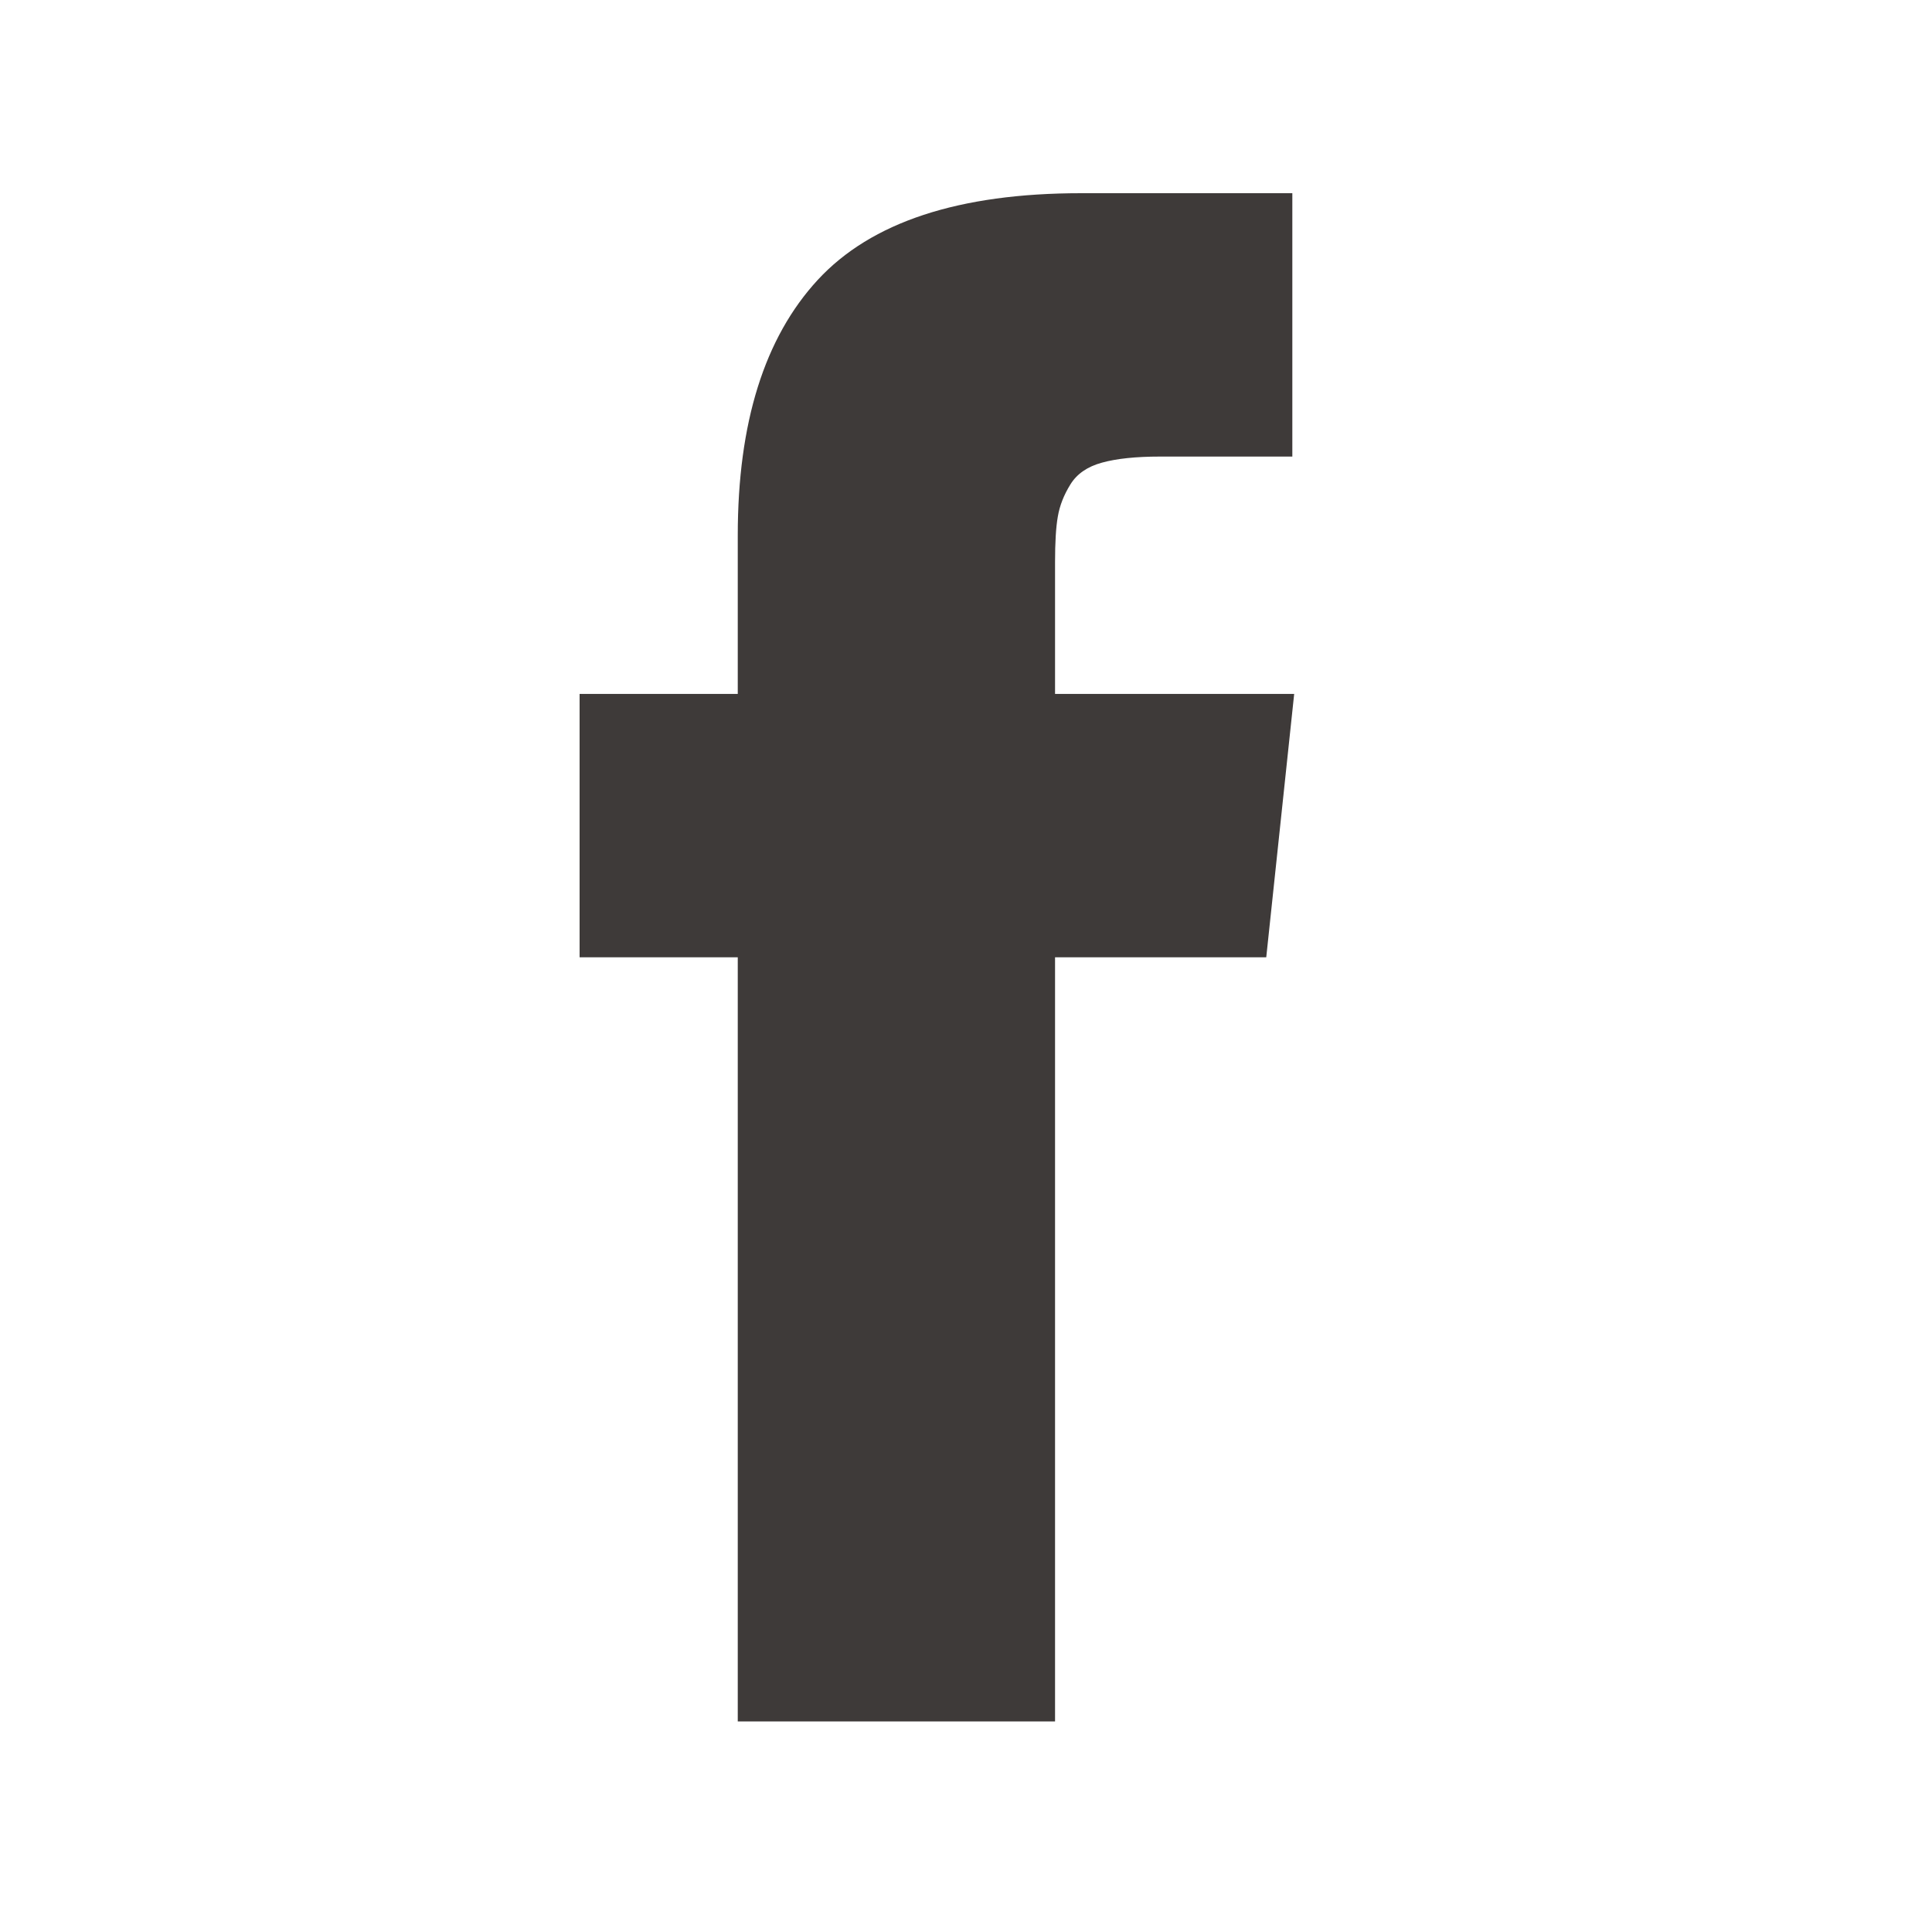
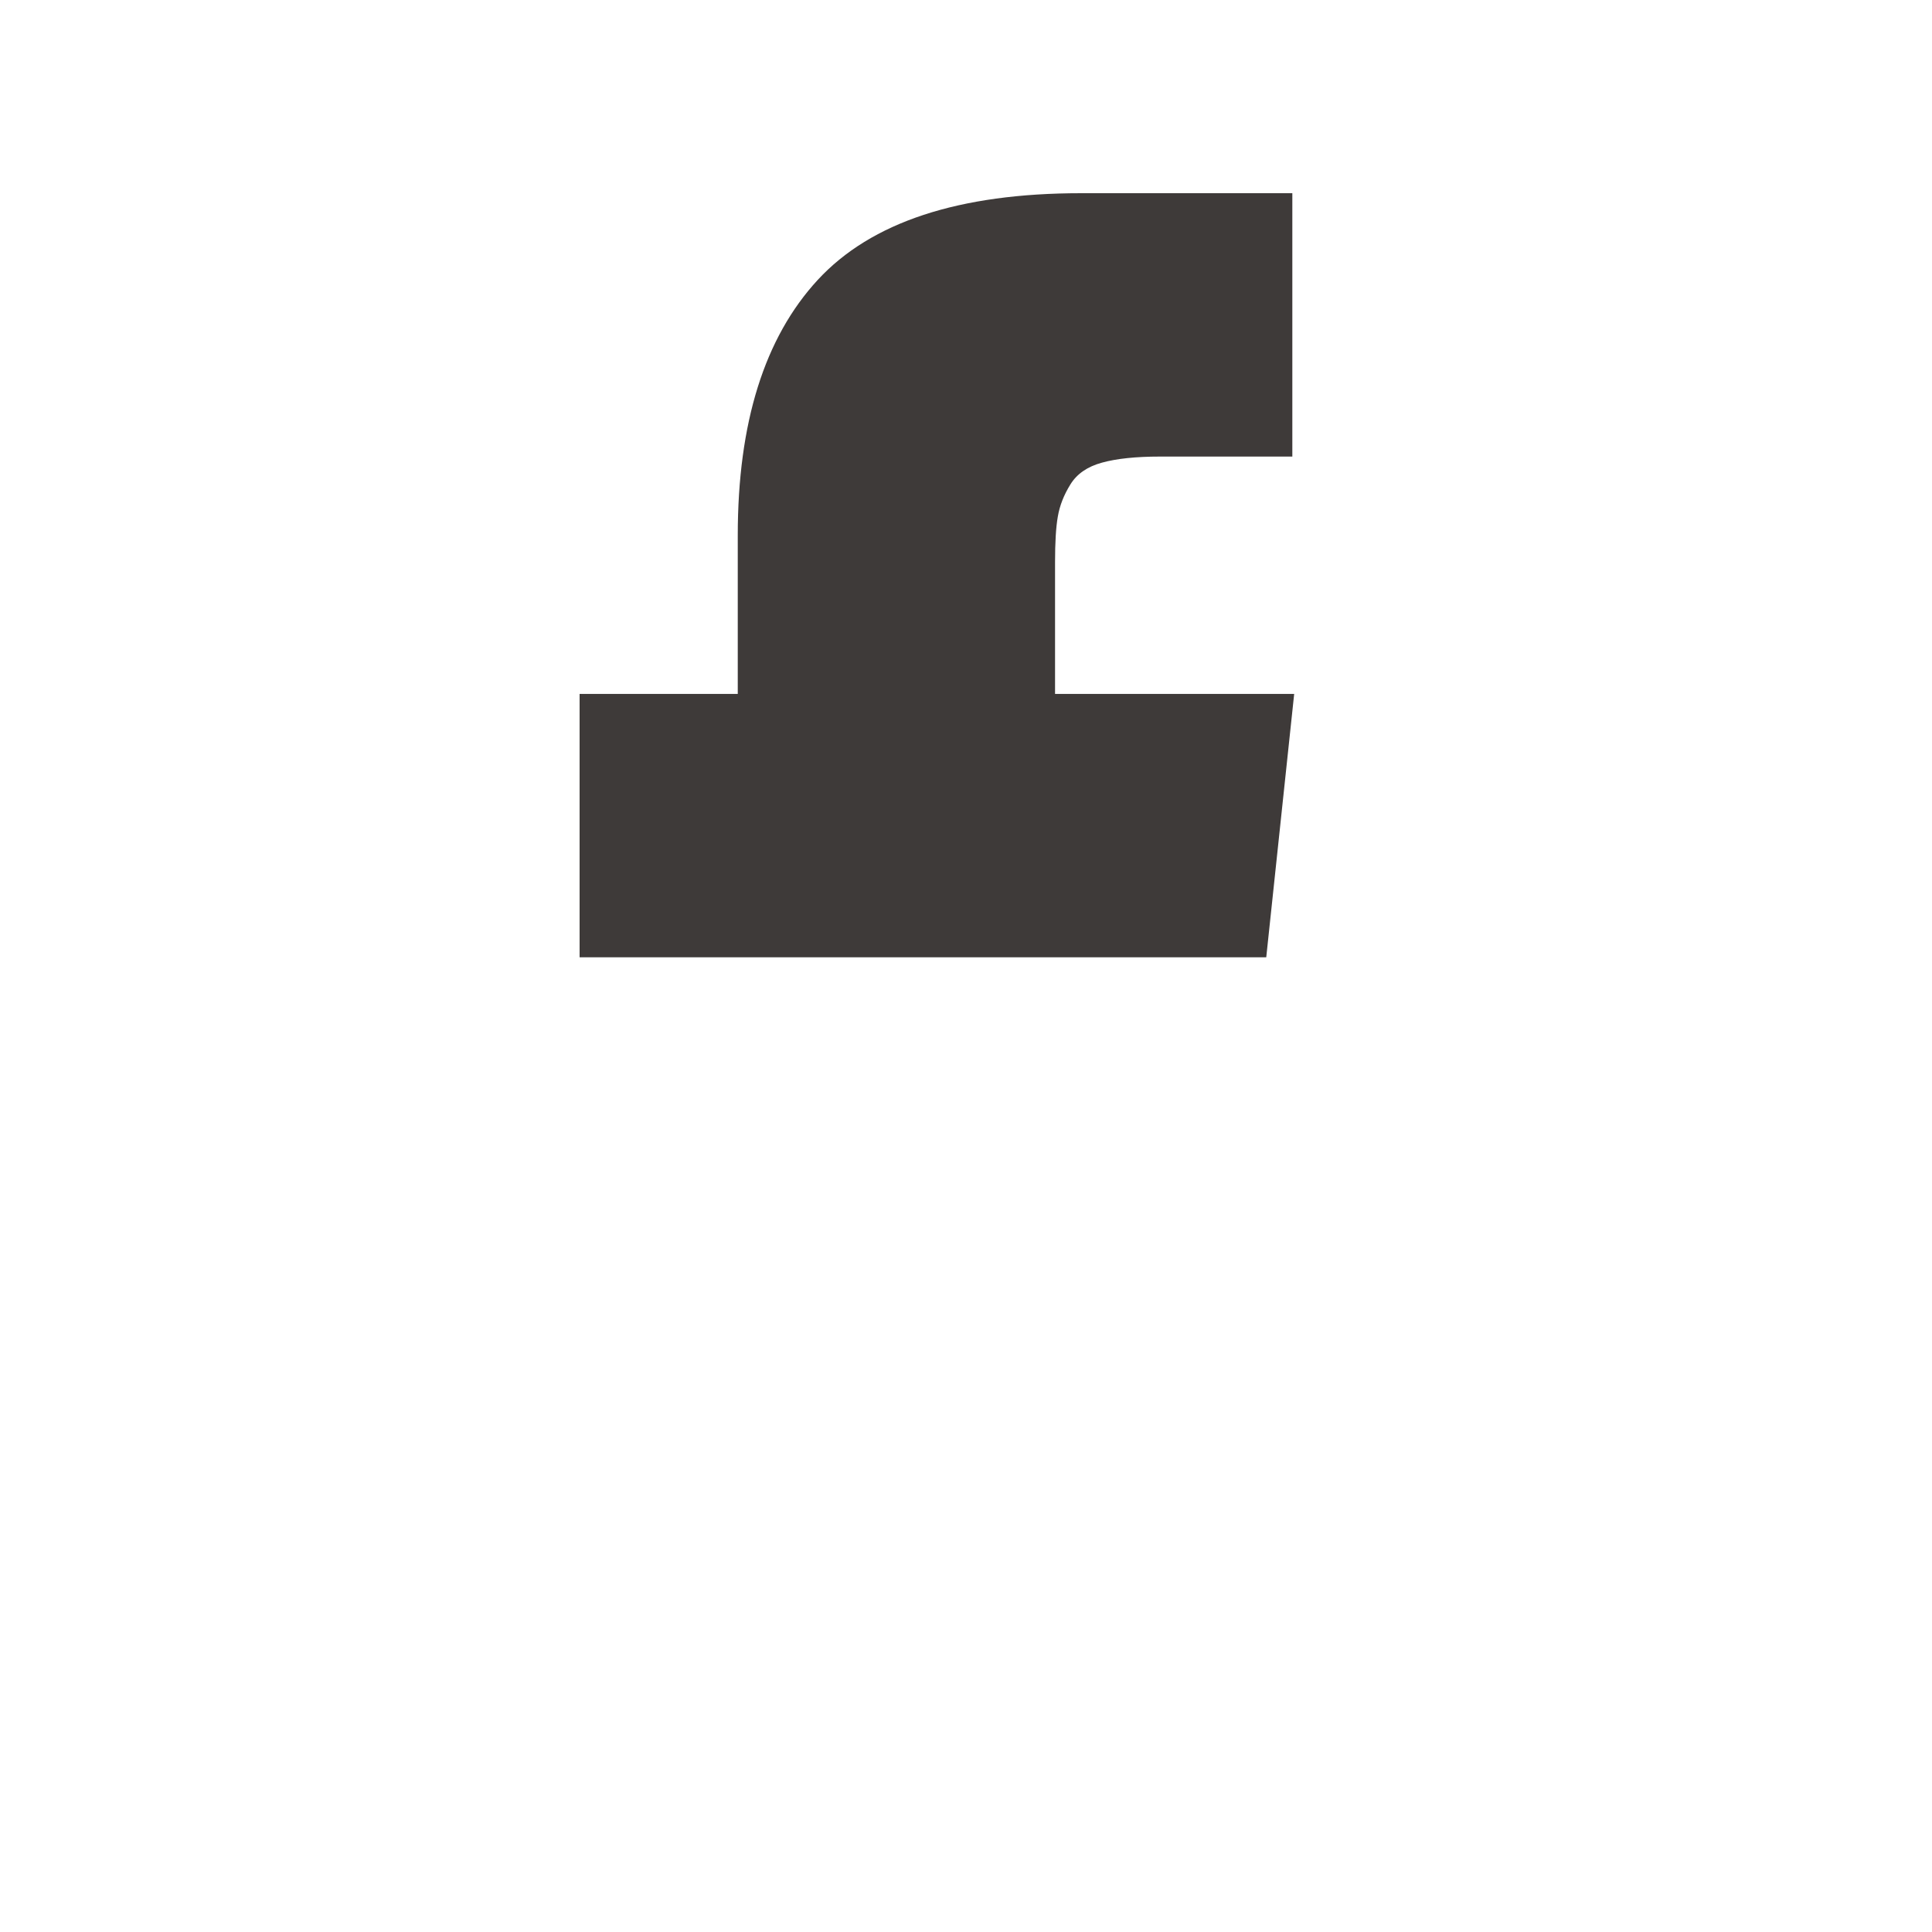
<svg xmlns="http://www.w3.org/2000/svg" width="22" height="22" viewBox="0 0 22 22" fill="none">
-   <path fill-rule="evenodd" clip-rule="evenodd" d="M12.014 7.902V6.403C12.014 6.177 12.024 6.003 12.046 5.88C12.067 5.757 12.115 5.635 12.189 5.516C12.263 5.396 12.383 5.313 12.549 5.268C12.715 5.222 12.936 5.199 13.211 5.199H14.716V2.2H12.311C10.919 2.2 9.92 2.529 9.312 3.187C8.705 3.845 8.401 4.815 8.401 6.096V7.902H6.6V10.901H8.401V19.602H12.014V10.901H14.419L14.737 7.902H12.014Z" fill="#3E3A39" />
+   <path fill-rule="evenodd" clip-rule="evenodd" d="M12.014 7.902V6.403C12.014 6.177 12.024 6.003 12.046 5.88C12.067 5.757 12.115 5.635 12.189 5.516C12.263 5.396 12.383 5.313 12.549 5.268C12.715 5.222 12.936 5.199 13.211 5.199H14.716V2.2H12.311C10.919 2.2 9.92 2.529 9.312 3.187C8.705 3.845 8.401 4.815 8.401 6.096V7.902H6.6V10.901H8.401V19.602V10.901H14.419L14.737 7.902H12.014Z" fill="#3E3A39" />
</svg>